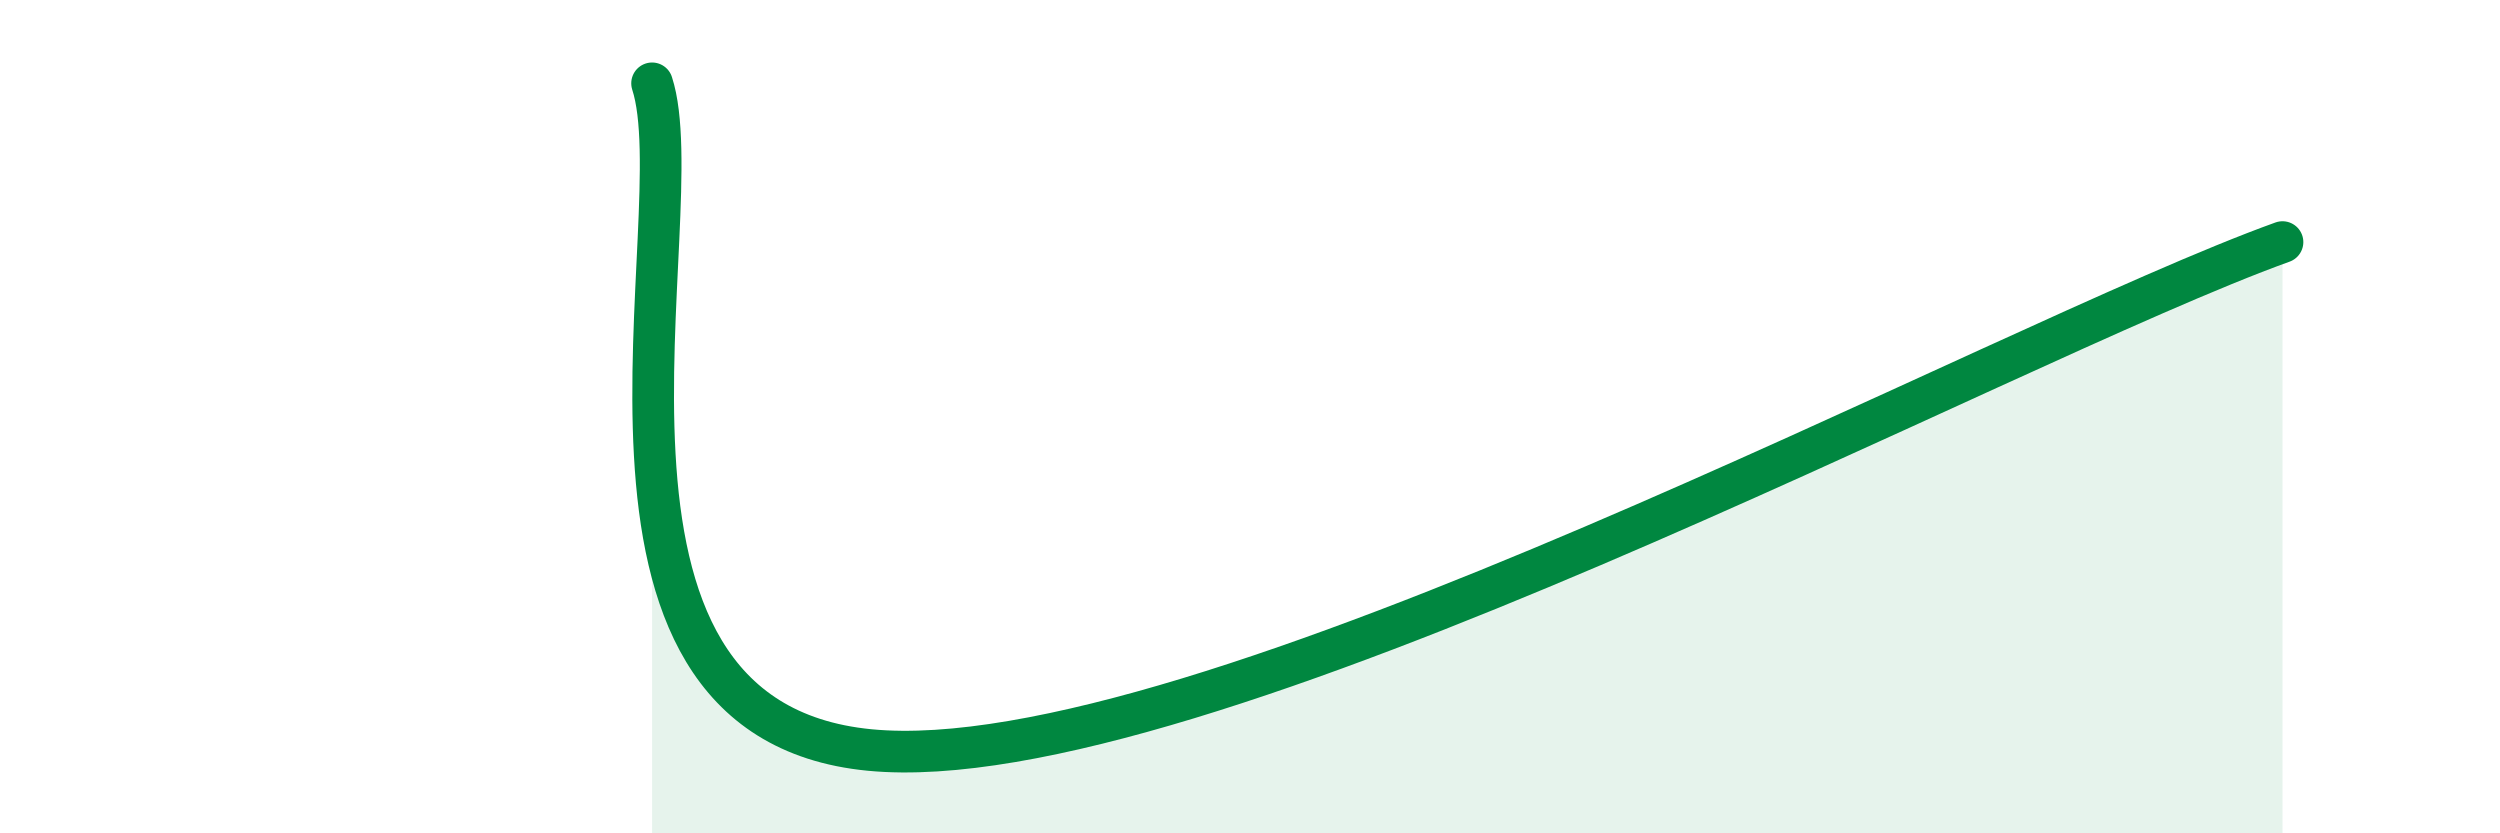
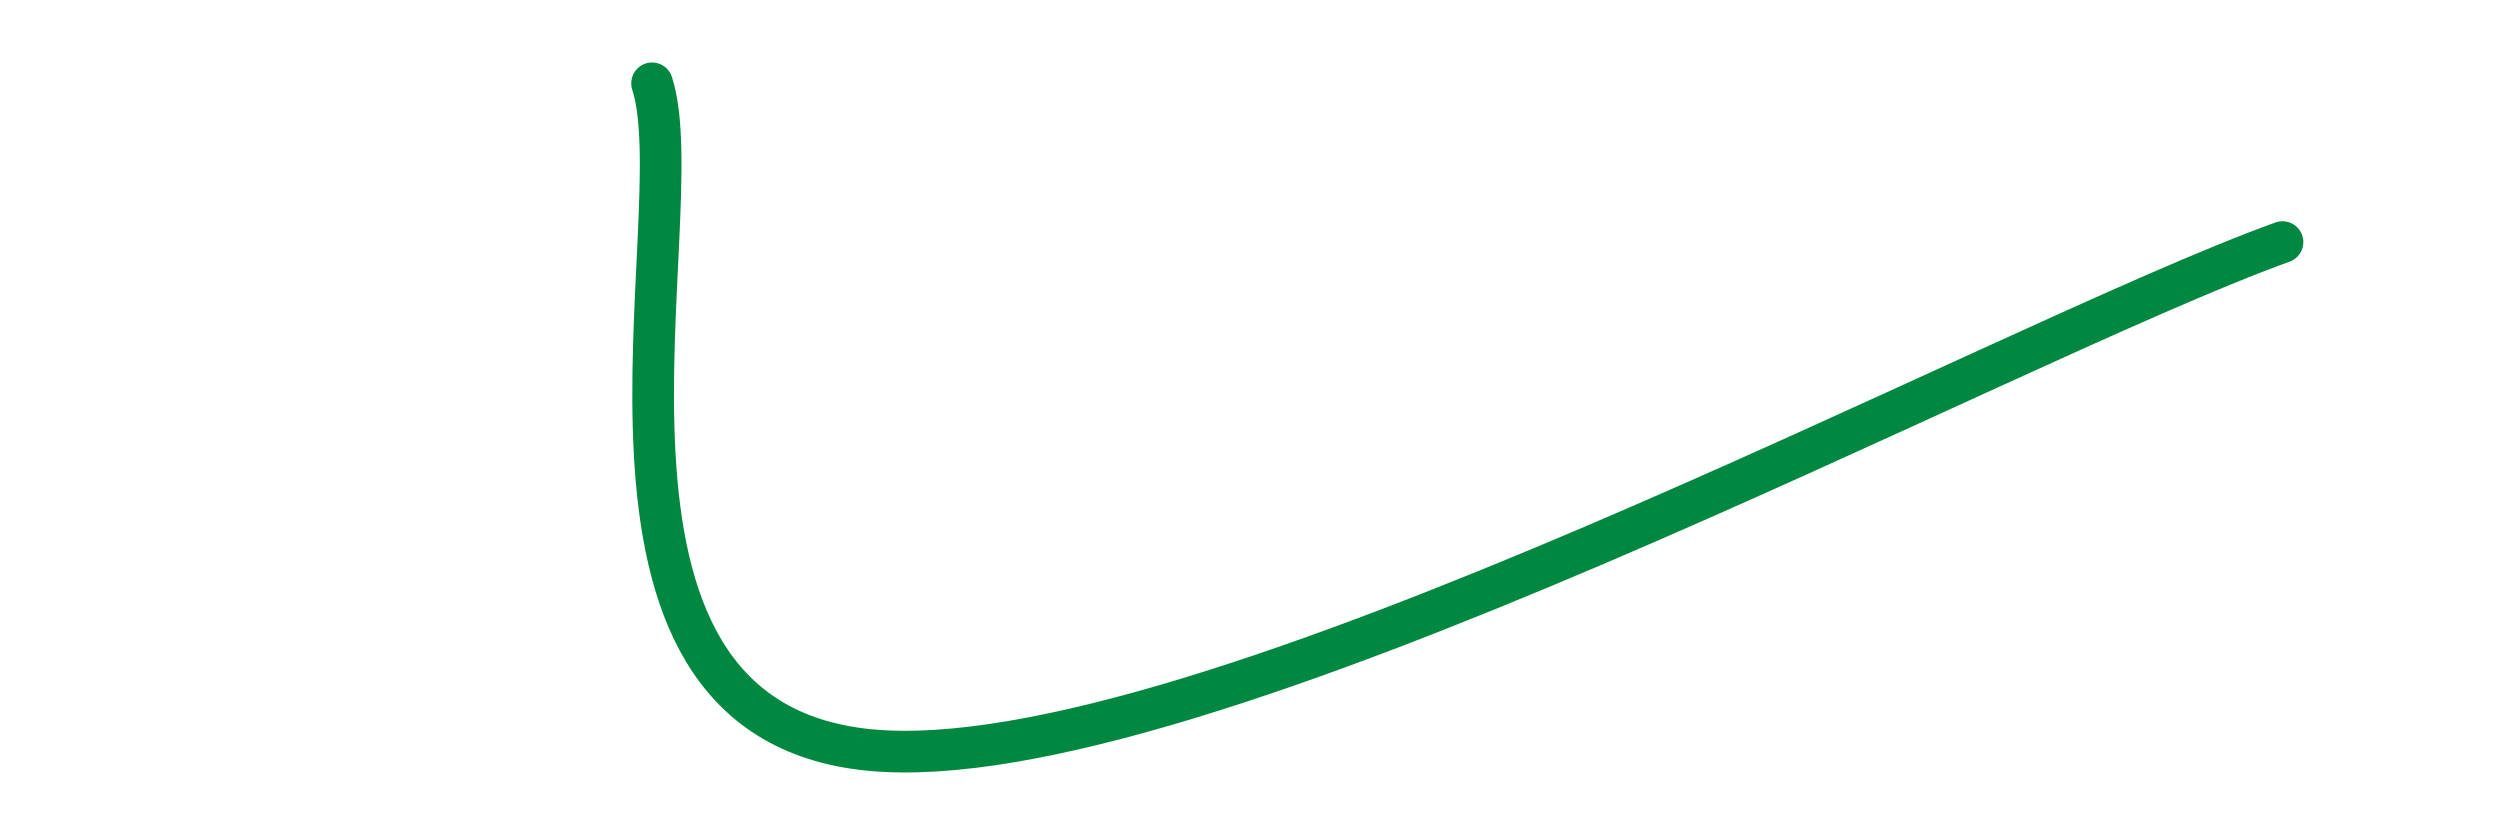
<svg xmlns="http://www.w3.org/2000/svg" width="60" height="20" viewBox="0 0 60 20">
-   <path d="M 15.65,2 C 16.69,5.2 13.04,17.24 20.87,18 C 28.7,18.76 48,8.25 54.78,5.81L54.78 20L15.65 20Z" fill="#008740" opacity="0.1" stroke-linecap="round" stroke-linejoin="round" />
  <path d="M 15.65,2 C 16.69,5.2 13.04,17.24 20.87,18 C 28.7,18.76 48,8.25 54.78,5.81" stroke="#008740" stroke-width="1" fill="none" stroke-linecap="round" stroke-linejoin="round" />
</svg>